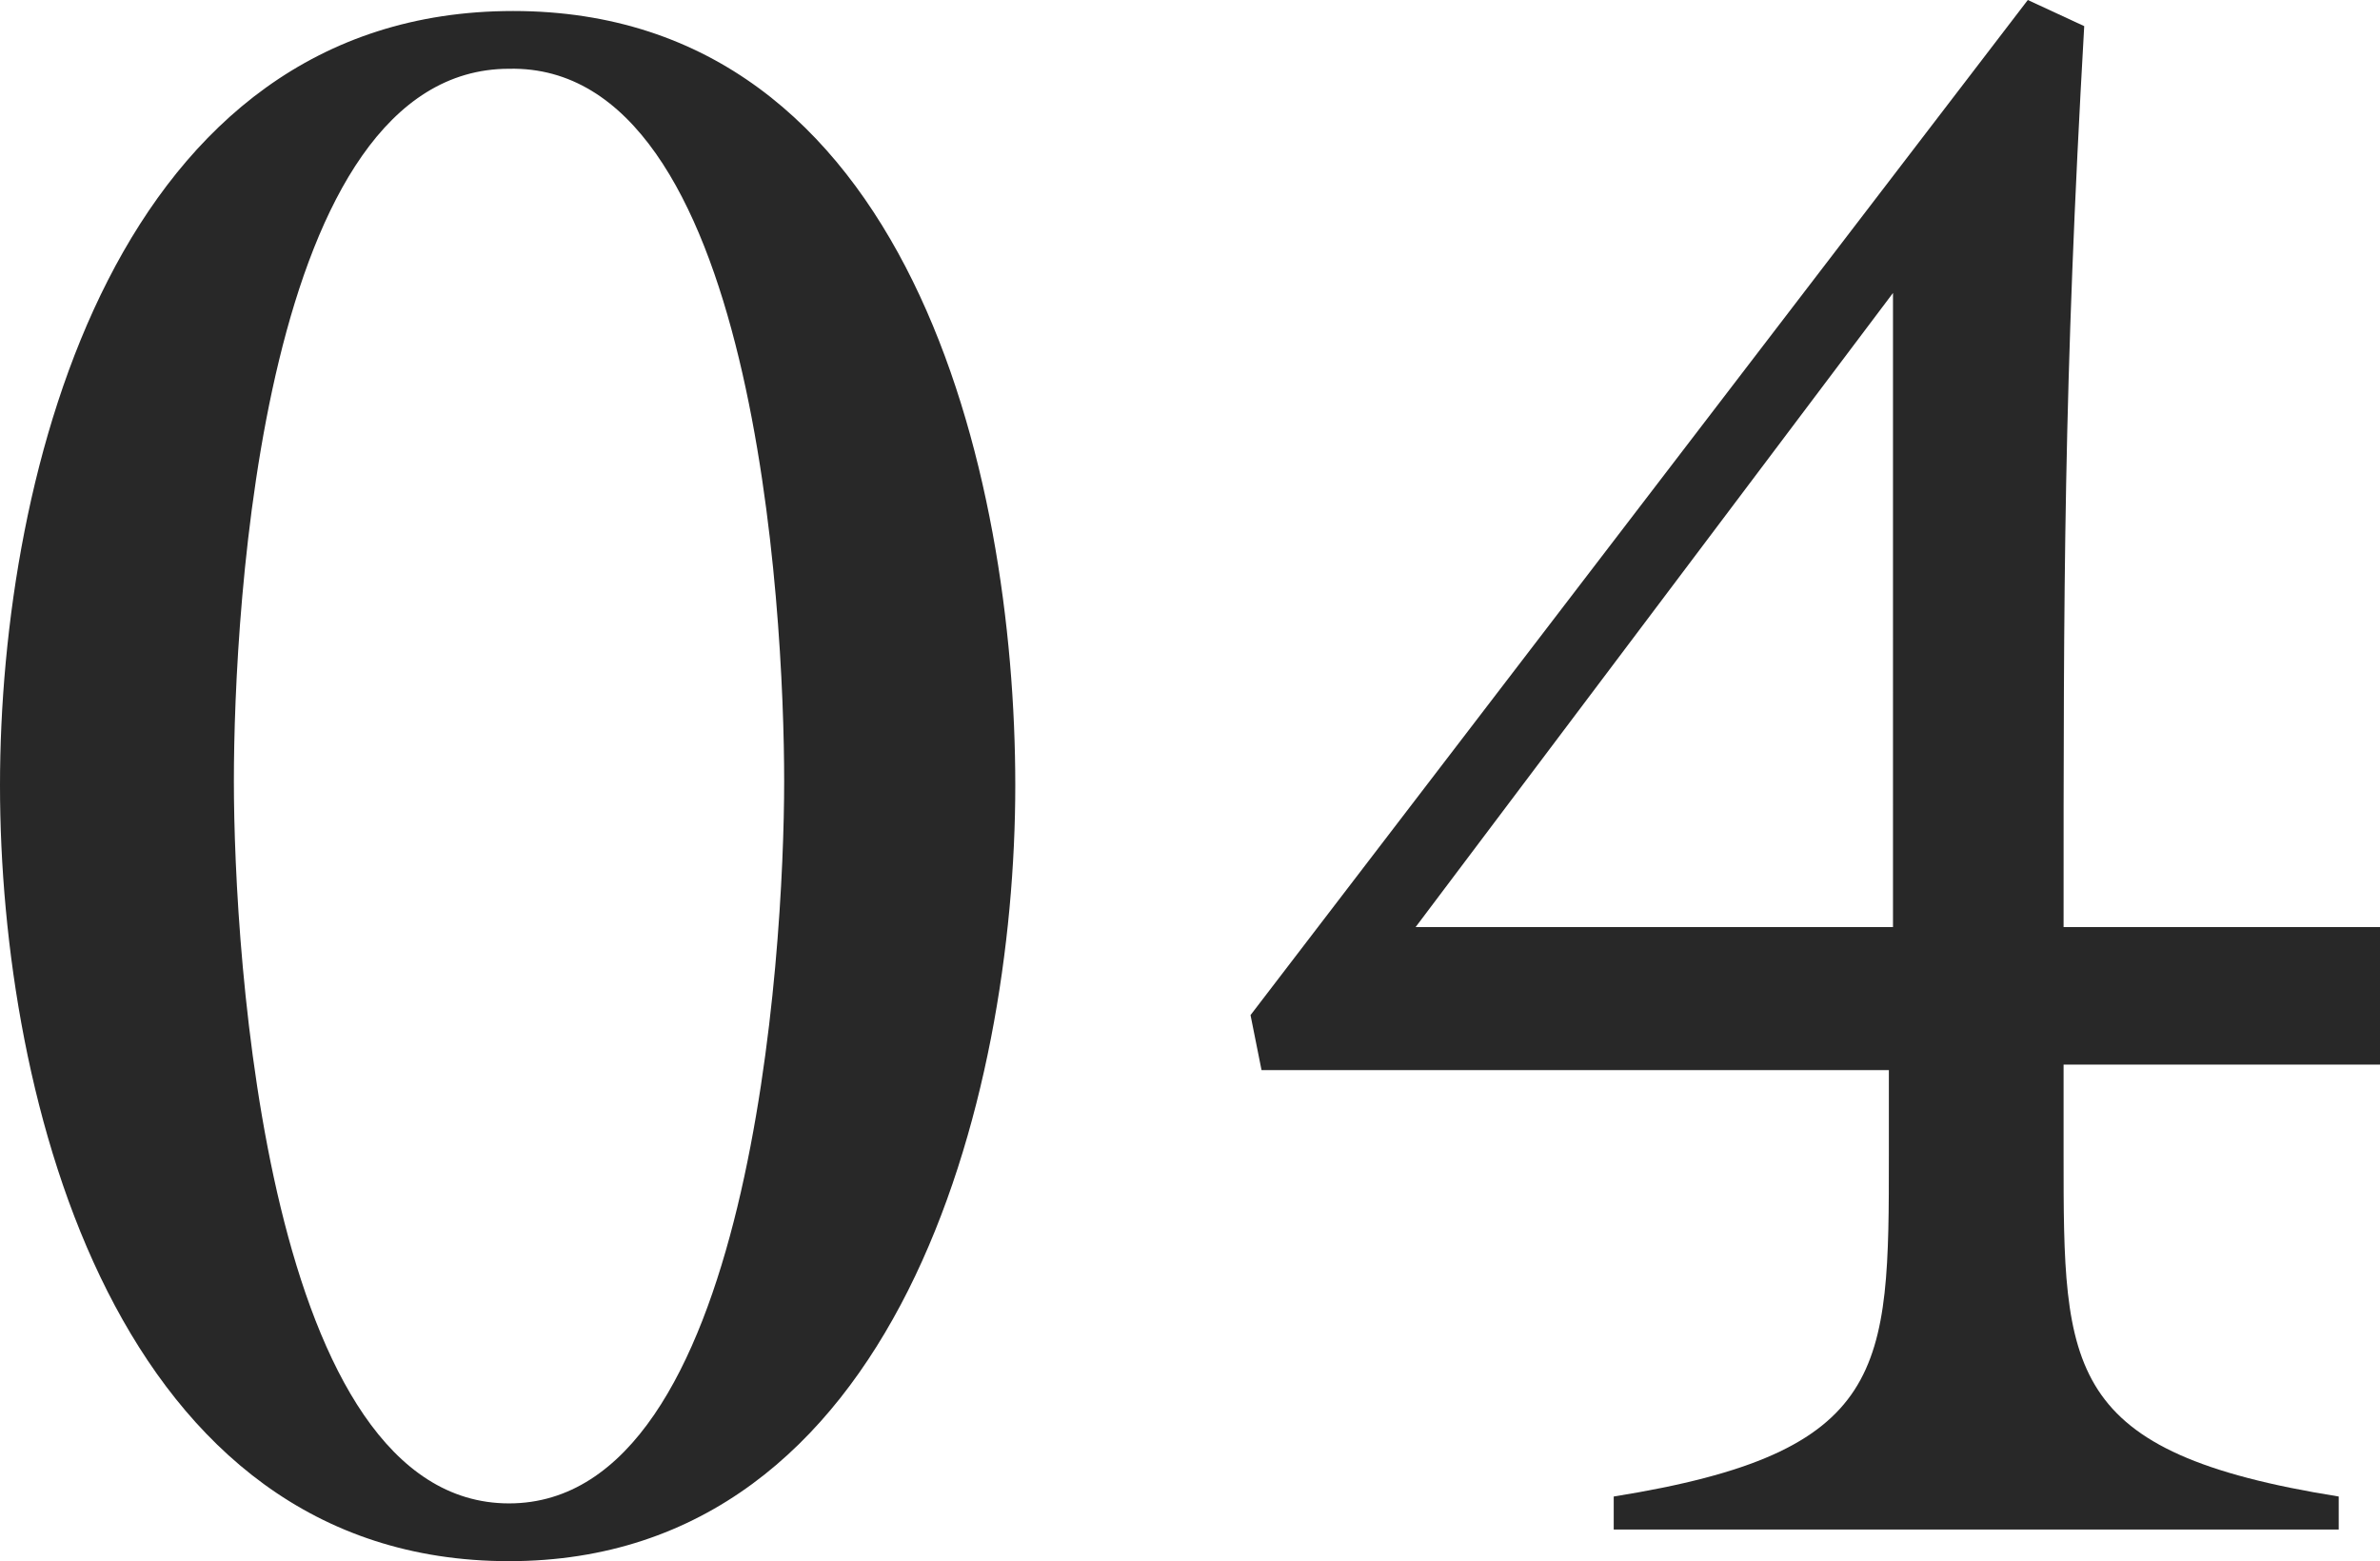
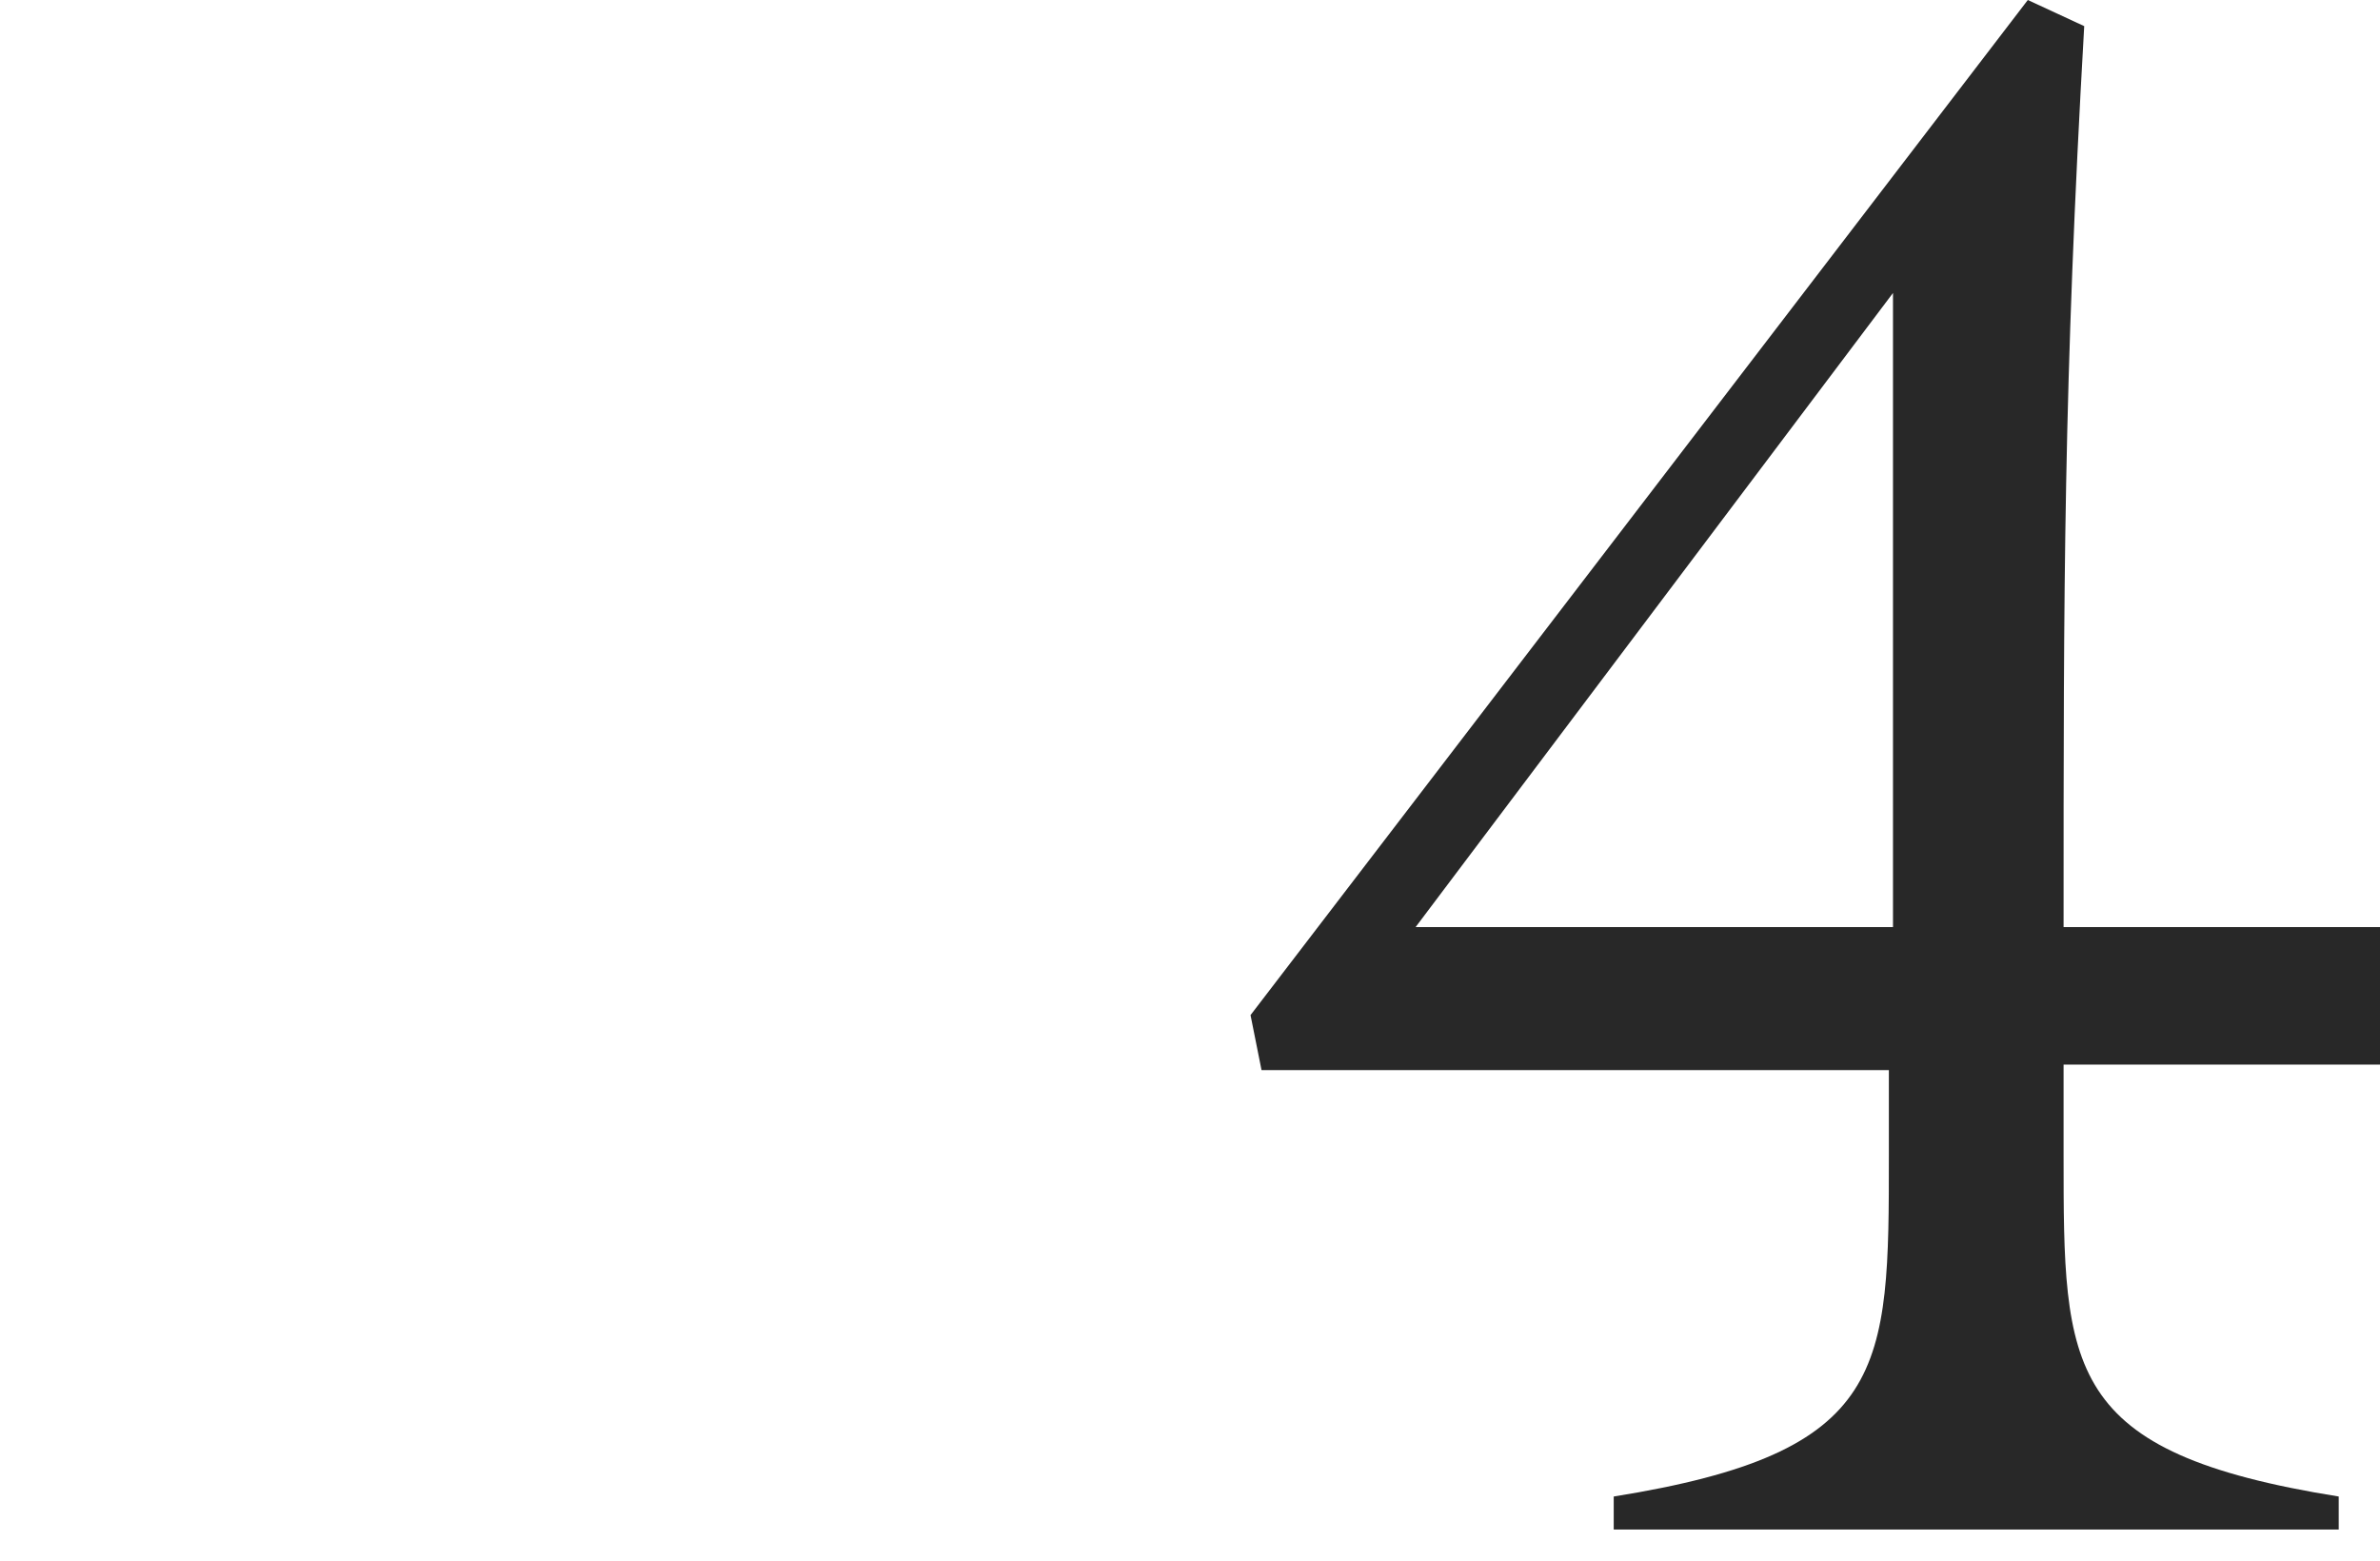
<svg xmlns="http://www.w3.org/2000/svg" width="17.3" height="11.35" viewBox="0 0 17.3 11.35">
  <g id="レイヤー_2" data-name="レイヤー 2">
    <g id="デバイスフォント">
-       <path d="M3.7,11.35C.85,11.35,0,8,0,5.71S.85.08,3.73.08,7.38,3.44,7.38,5.71,6.53,11.35,3.7,11.35ZM3.7.5c-1.79,0-2,3.92-2,5.18s.24,5.25,2,5.25,2-4,2-5.25S5.49.46,3.7.5Z" fill="#282828" />
      <path d="M15.15.19C15,2.82,15,4.24,15,6.74H17.3v1H15v.66c0,1.56,0,2.16,2,2.48v.24H11.73v-.24c2-.32,2-.92,2-2.48V7.78H9.17l-.08-.4L14.74,0ZM10.29,6.74h3.47V2.13Z" fill="#282828" />
    </g>
  </g>
</svg>